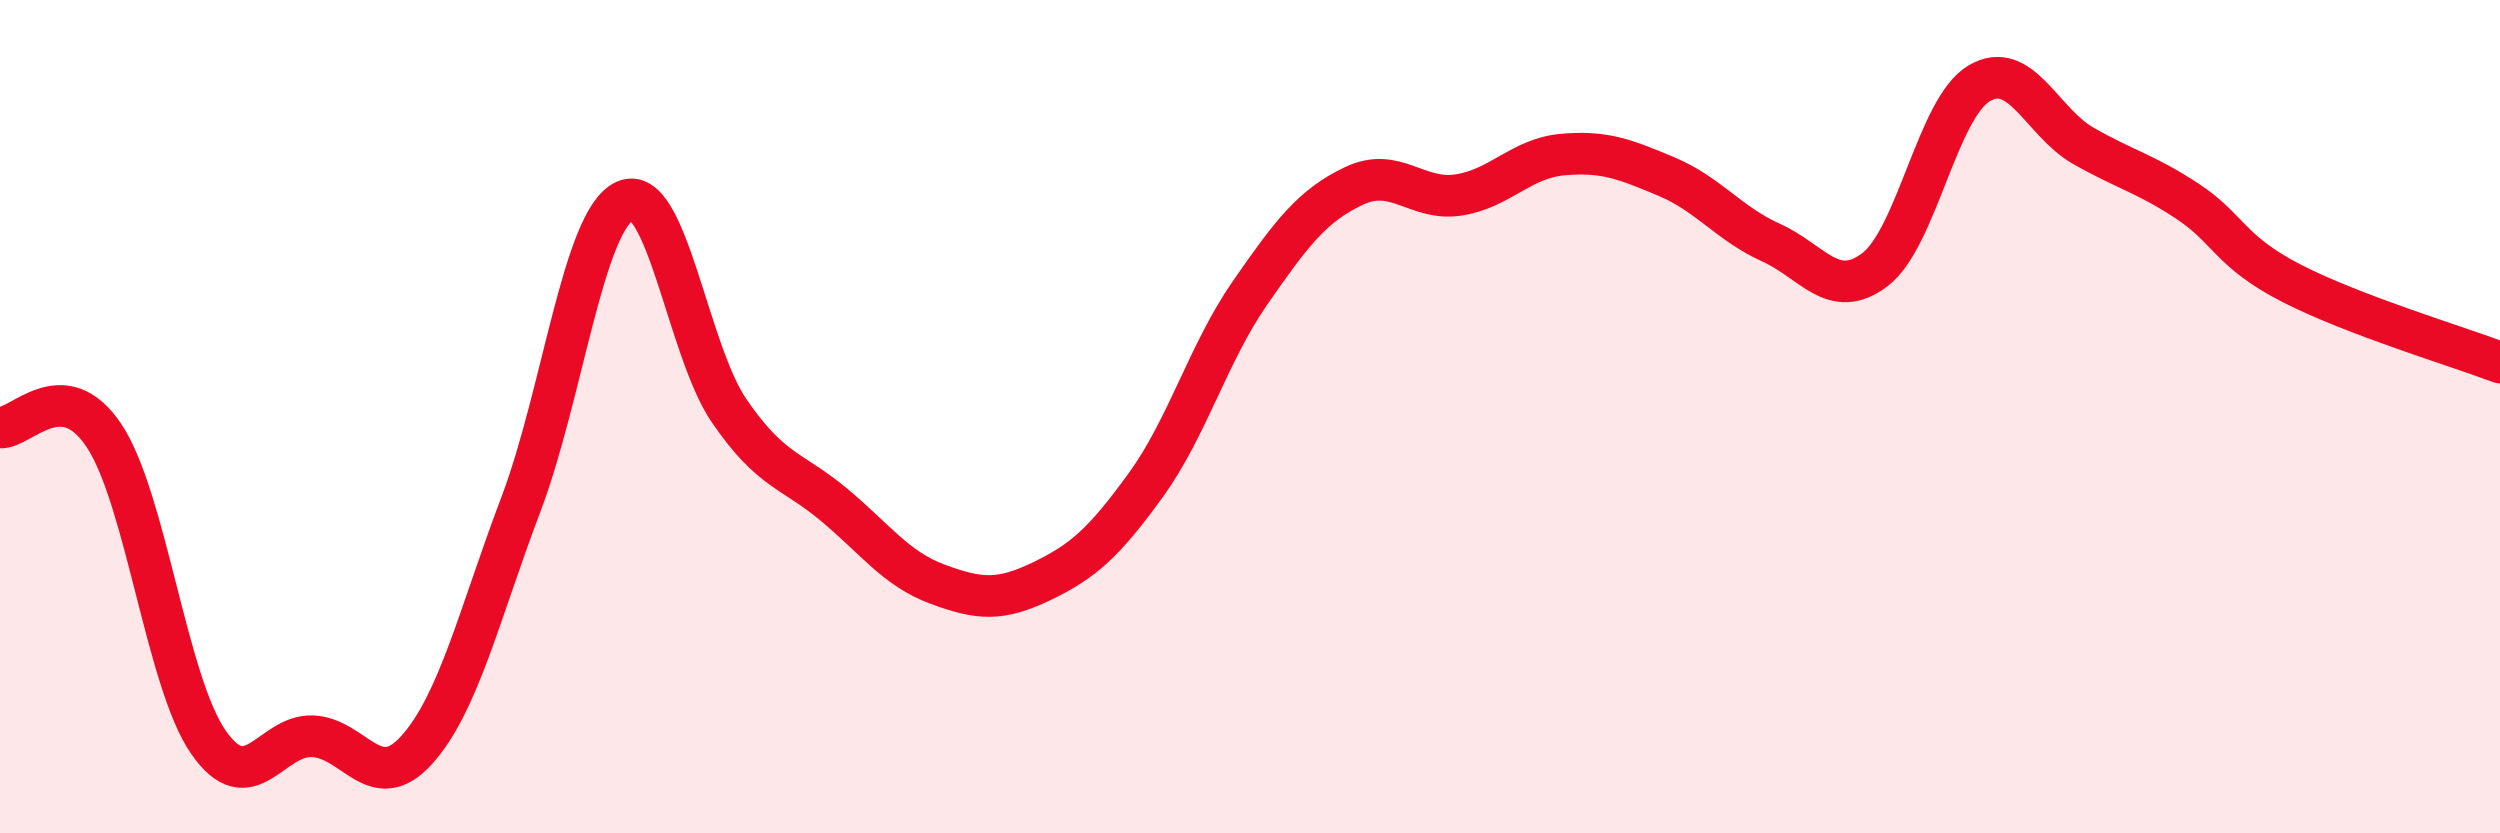
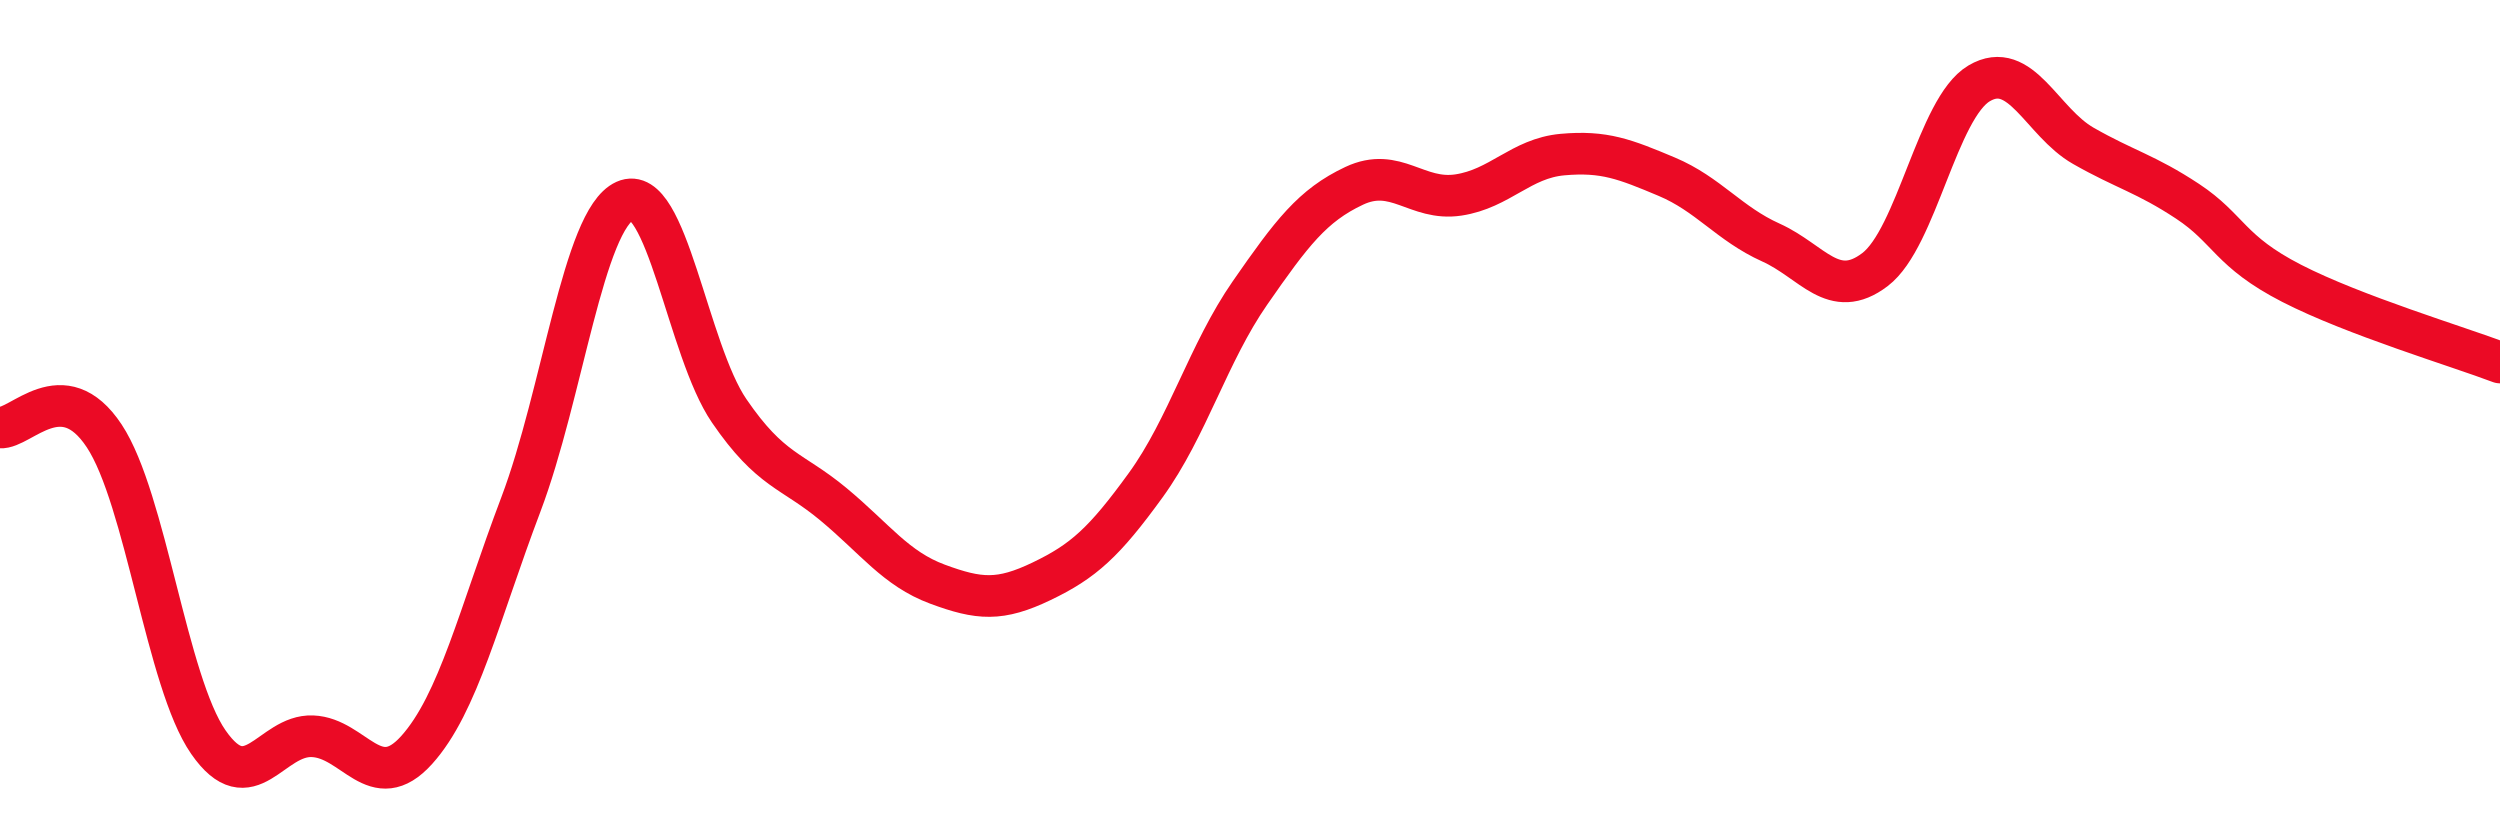
<svg xmlns="http://www.w3.org/2000/svg" width="60" height="20" viewBox="0 0 60 20">
-   <path d="M 0,10.26 C 0.5,10.3 1.5,8.95 2.5,10.46 C 3.5,11.97 4,16.37 5,17.81 C 6,19.25 6.5,17.63 7.5,17.67 C 8.5,17.71 9,19.11 10,18 C 11,16.89 11.5,14.75 12.5,12.11 C 13.5,9.47 14,5.27 15,4.82 C 16,4.37 16.5,8.4 17.5,9.86 C 18.5,11.32 19,11.27 20,12.1 C 21,12.93 21.5,13.65 22.5,14.02 C 23.5,14.39 24,14.43 25,13.95 C 26,13.47 26.5,13.02 27.5,11.64 C 28.5,10.26 29,8.47 30,7.03 C 31,5.59 31.5,4.93 32.5,4.46 C 33.5,3.99 34,4.83 35,4.68 C 36,4.53 36.5,3.8 37.5,3.71 C 38.5,3.62 39,3.82 40,4.24 C 41,4.66 41.5,5.37 42.5,5.82 C 43.5,6.27 44,7.23 45,6.47 C 46,5.71 46.5,2.59 47.5,2 C 48.5,1.41 49,2.93 50,3.5 C 51,4.07 51.5,4.17 52.5,4.83 C 53.5,5.49 53.5,6.03 55,6.8 C 56.5,7.57 59,8.32 60,8.7L60 20L0 20Z" fill="#EB0A25" opacity="0.1" stroke-linecap="round" stroke-linejoin="round" />
  <path d="M 0,10.26 C 0.5,10.3 1.5,8.95 2.5,10.46 C 3.5,11.97 4,16.37 5,17.81 C 6,19.25 6.5,17.63 7.5,17.67 C 8.5,17.71 9,19.11 10,18 C 11,16.89 11.5,14.75 12.5,12.11 C 13.5,9.47 14,5.27 15,4.82 C 16,4.37 16.5,8.4 17.5,9.86 C 18.5,11.32 19,11.27 20,12.1 C 21,12.93 21.5,13.65 22.5,14.02 C 23.5,14.39 24,14.43 25,13.95 C 26,13.47 26.5,13.02 27.5,11.64 C 28.5,10.26 29,8.47 30,7.03 C 31,5.59 31.5,4.93 32.5,4.46 C 33.5,3.99 34,4.83 35,4.68 C 36,4.53 36.5,3.8 37.5,3.71 C 38.5,3.62 39,3.82 40,4.24 C 41,4.66 41.5,5.37 42.5,5.82 C 43.5,6.27 44,7.23 45,6.47 C 46,5.71 46.5,2.59 47.5,2 C 48.5,1.41 49,2.93 50,3.5 C 51,4.07 51.5,4.17 52.5,4.83 C 53.5,5.49 53.5,6.03 55,6.8 C 56.5,7.57 59,8.32 60,8.7" stroke="#EB0A25" stroke-width="1" fill="none" stroke-linecap="round" stroke-linejoin="round" />
</svg>